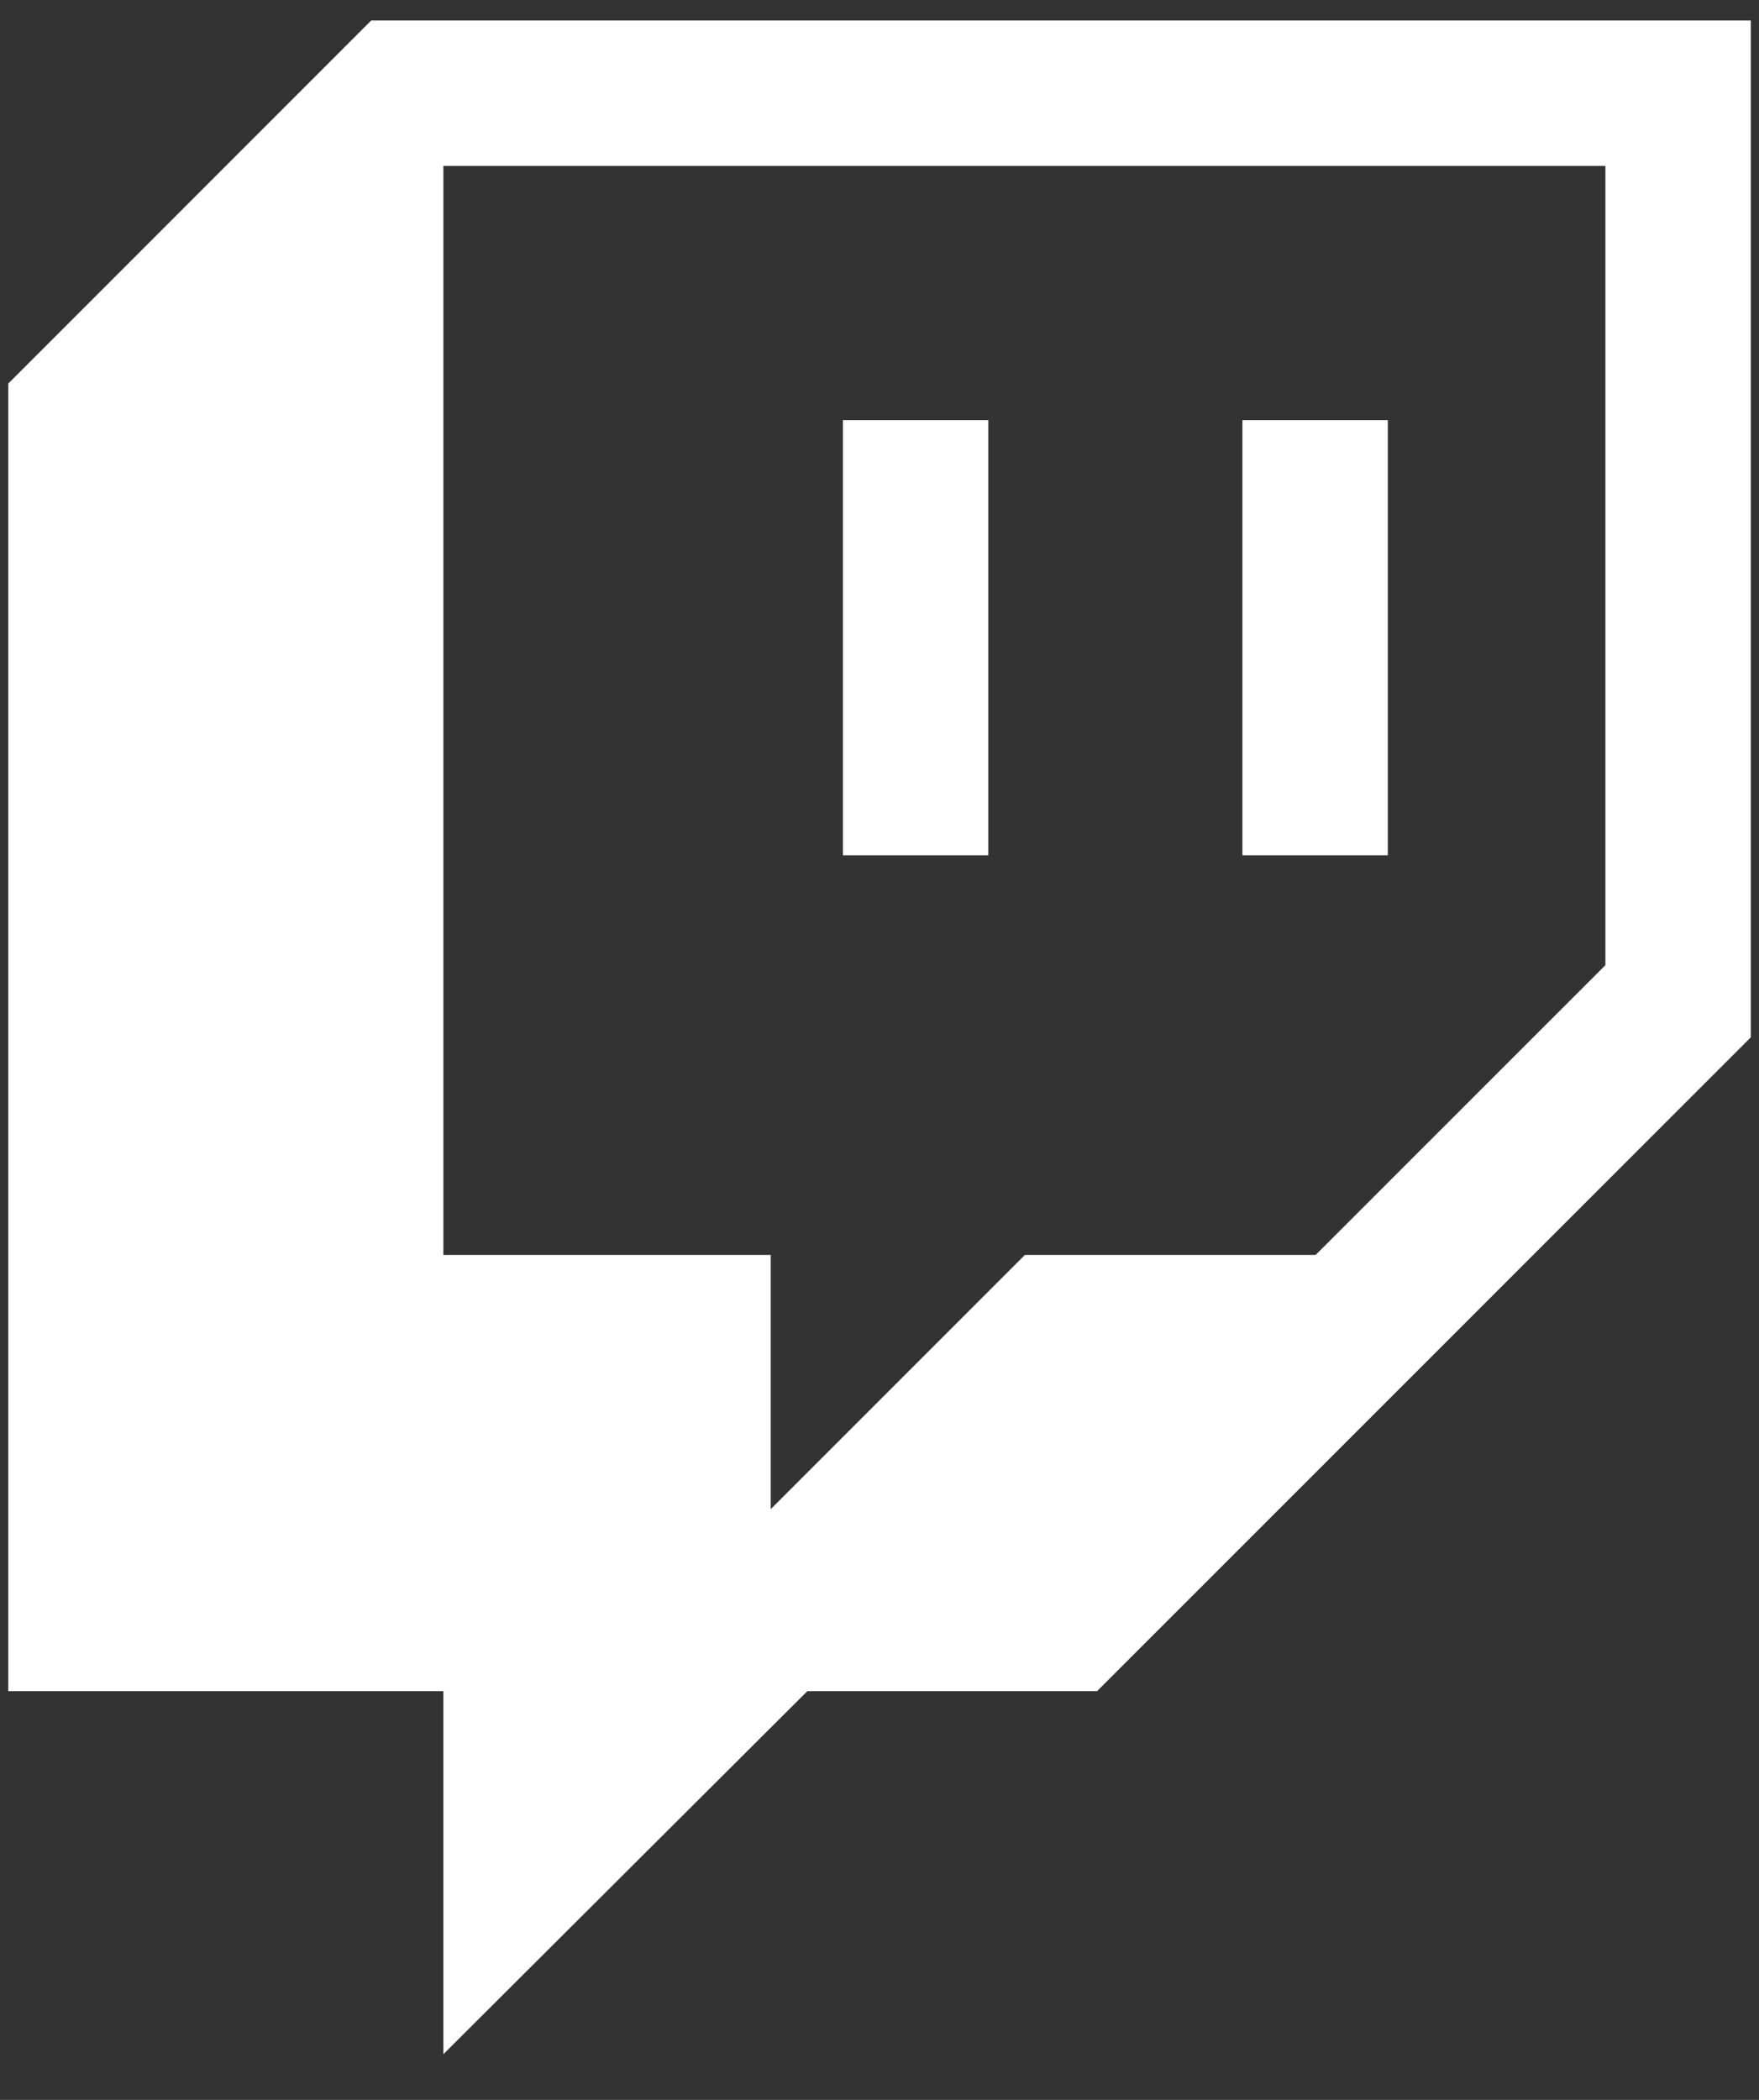
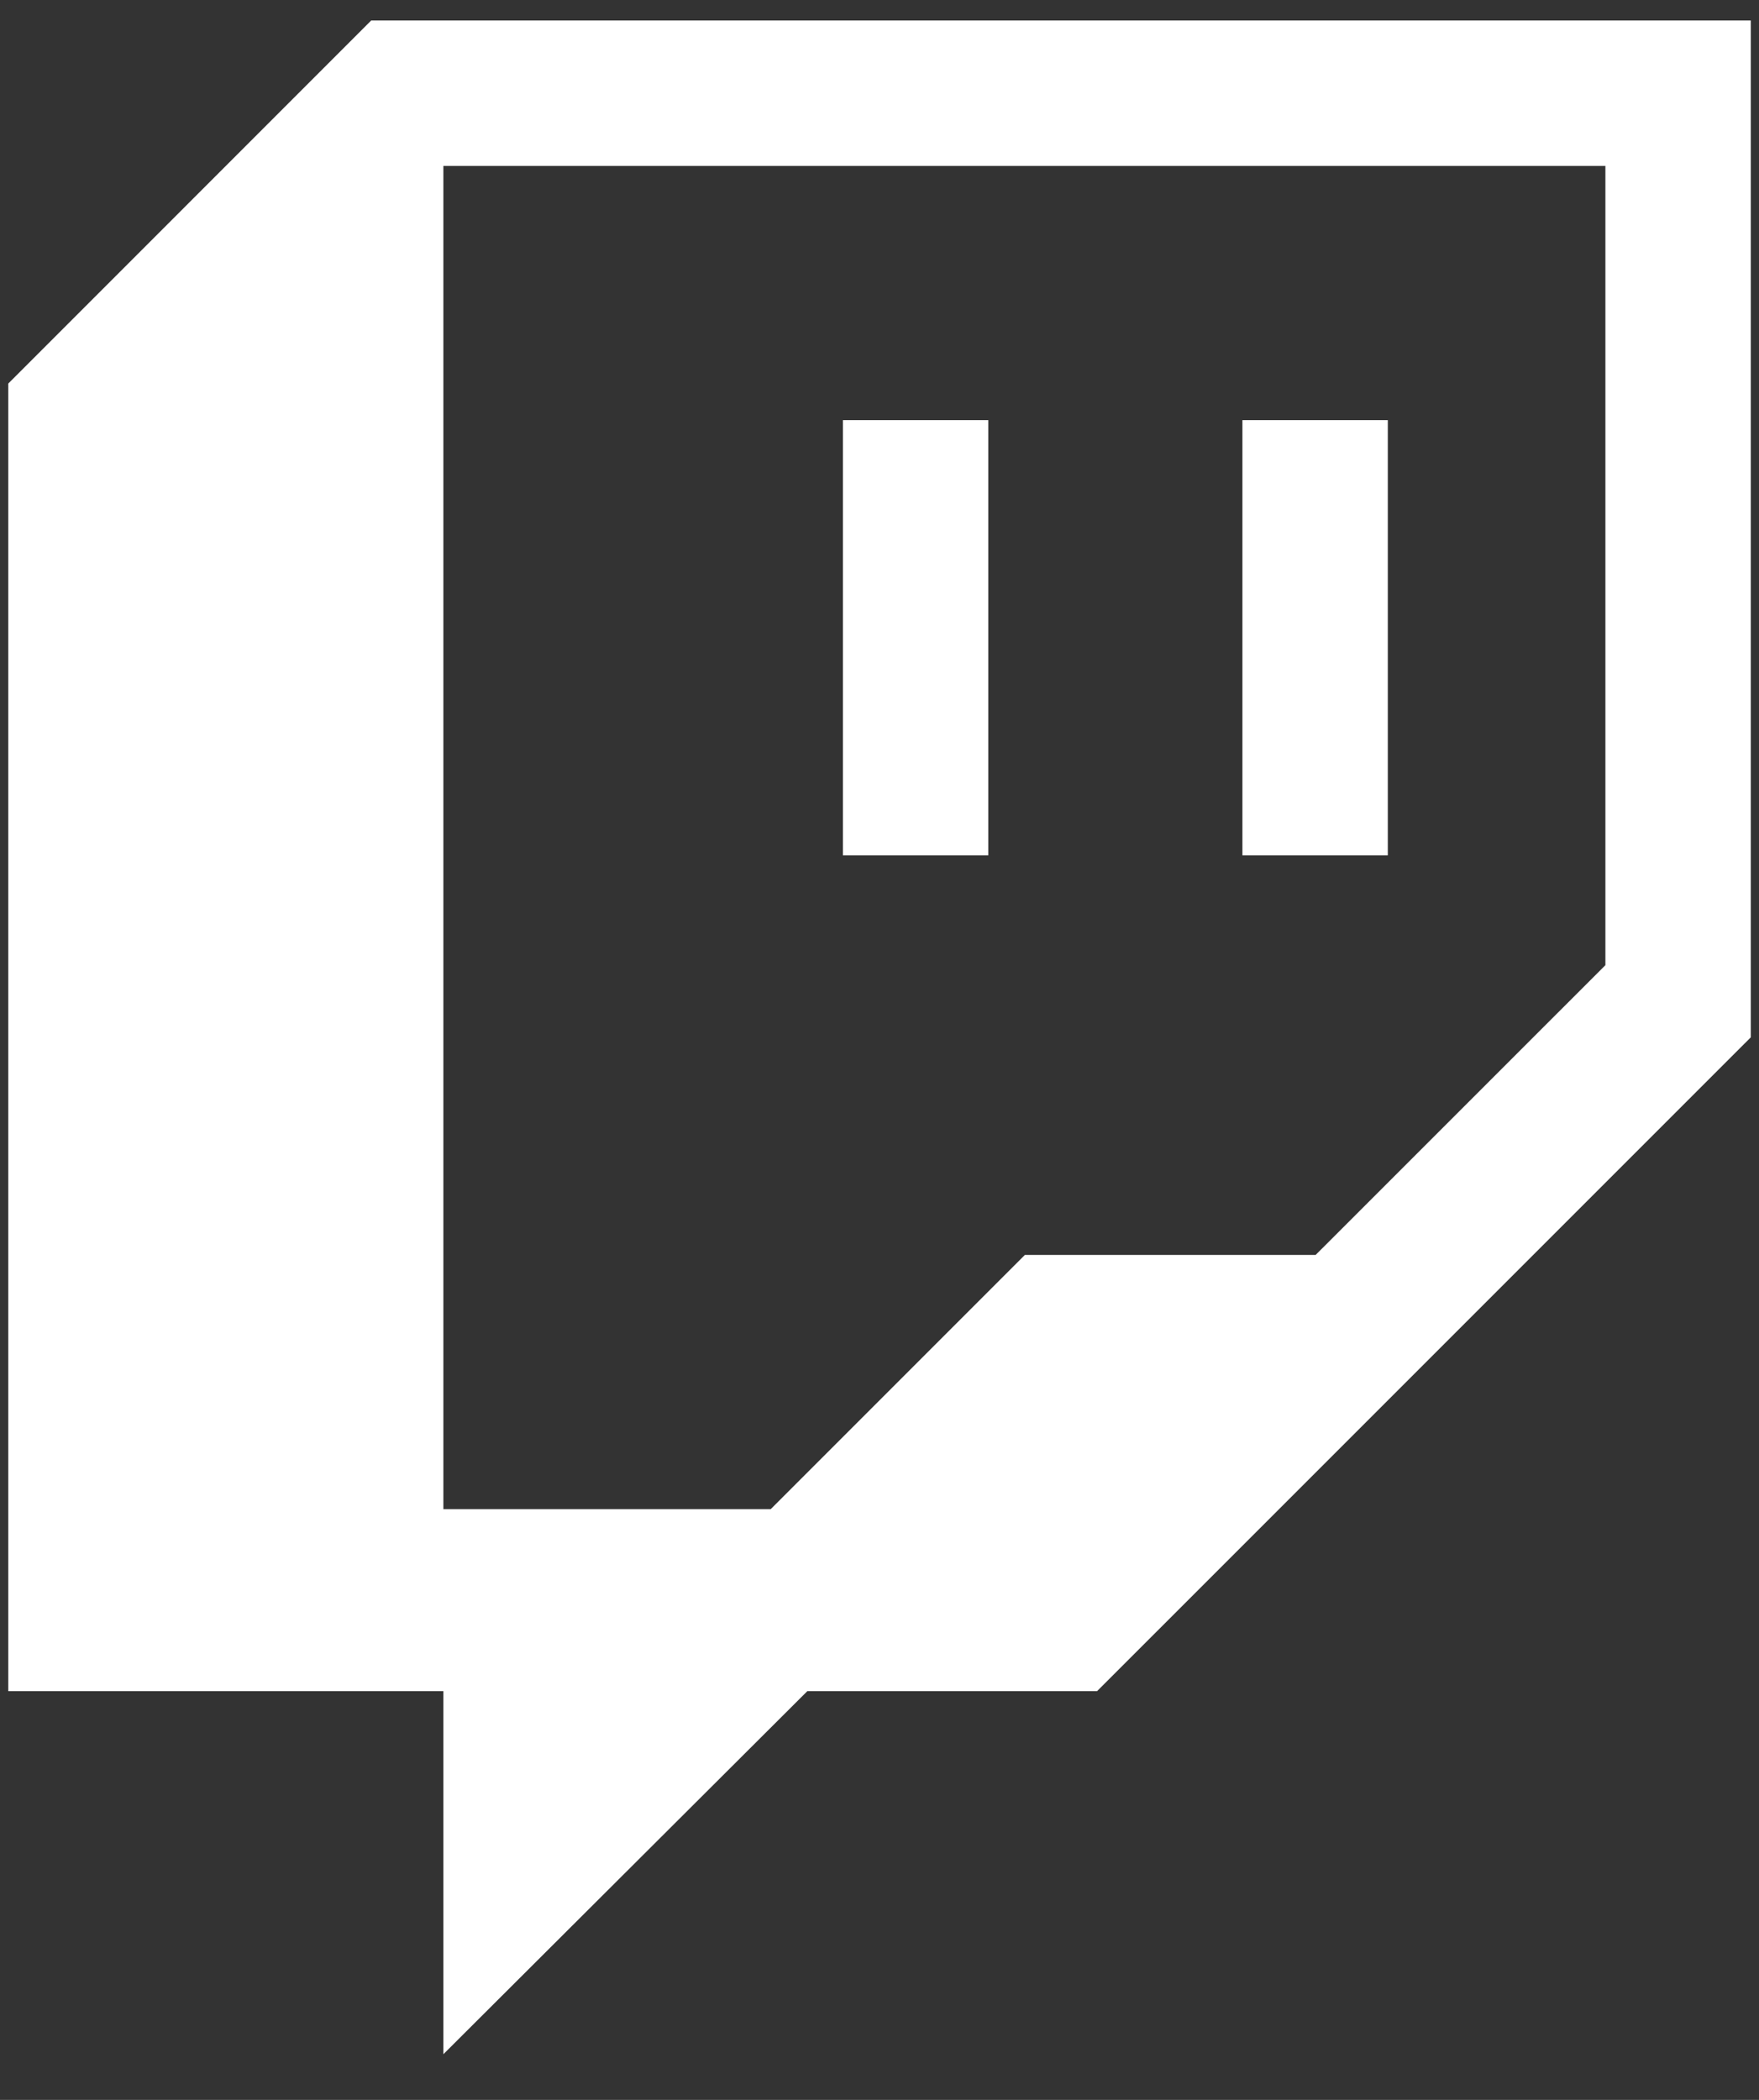
<svg xmlns="http://www.w3.org/2000/svg" width="31" height="37" viewBox="0 0 31 37" fill="none">
  <rect x="0" y="0" width="31" height="37" fill="#333333" stroke="none" />
-   <path d="M14.855 7.403H17.417V15.071H14.855M21.896 7.403H24.458V15.071H21.896M6.542 0.361L0.146 6.758V29.798H7.814V36.195L14.228 29.798H19.334L30.855 18.278V0.361M28.293 17.006L23.186 22.112H18.062L13.583 26.591V22.112H7.814V2.923H28.293V17.006Z" fill="white" />
+   <path d="M14.855 7.403H17.417V15.071H14.855M21.896 7.403H24.458V15.071H21.896M6.542 0.361L0.146 6.758V29.798H7.814V36.195L14.228 29.798H19.334L30.855 18.278V0.361M28.293 17.006L23.186 22.112H18.062L13.583 26.591H7.814V2.923H28.293V17.006Z" fill="white" />
</svg>